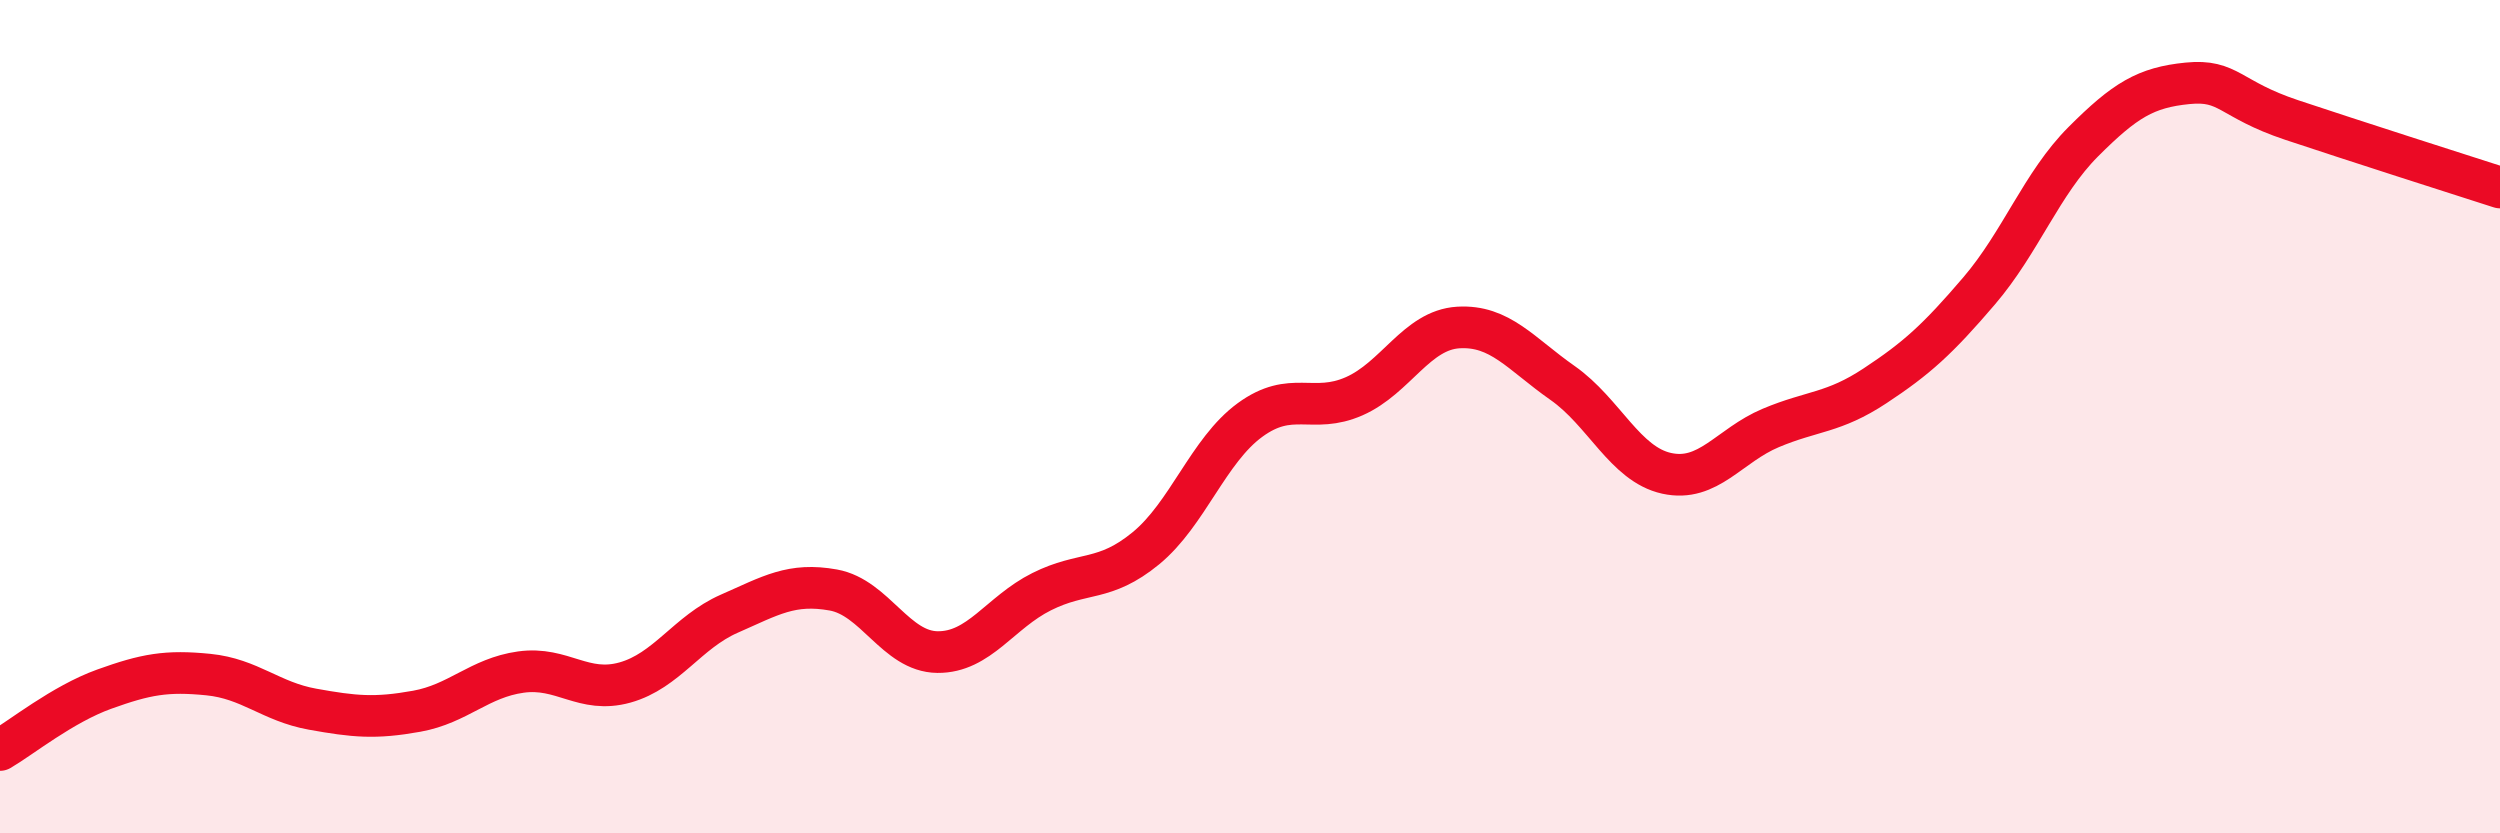
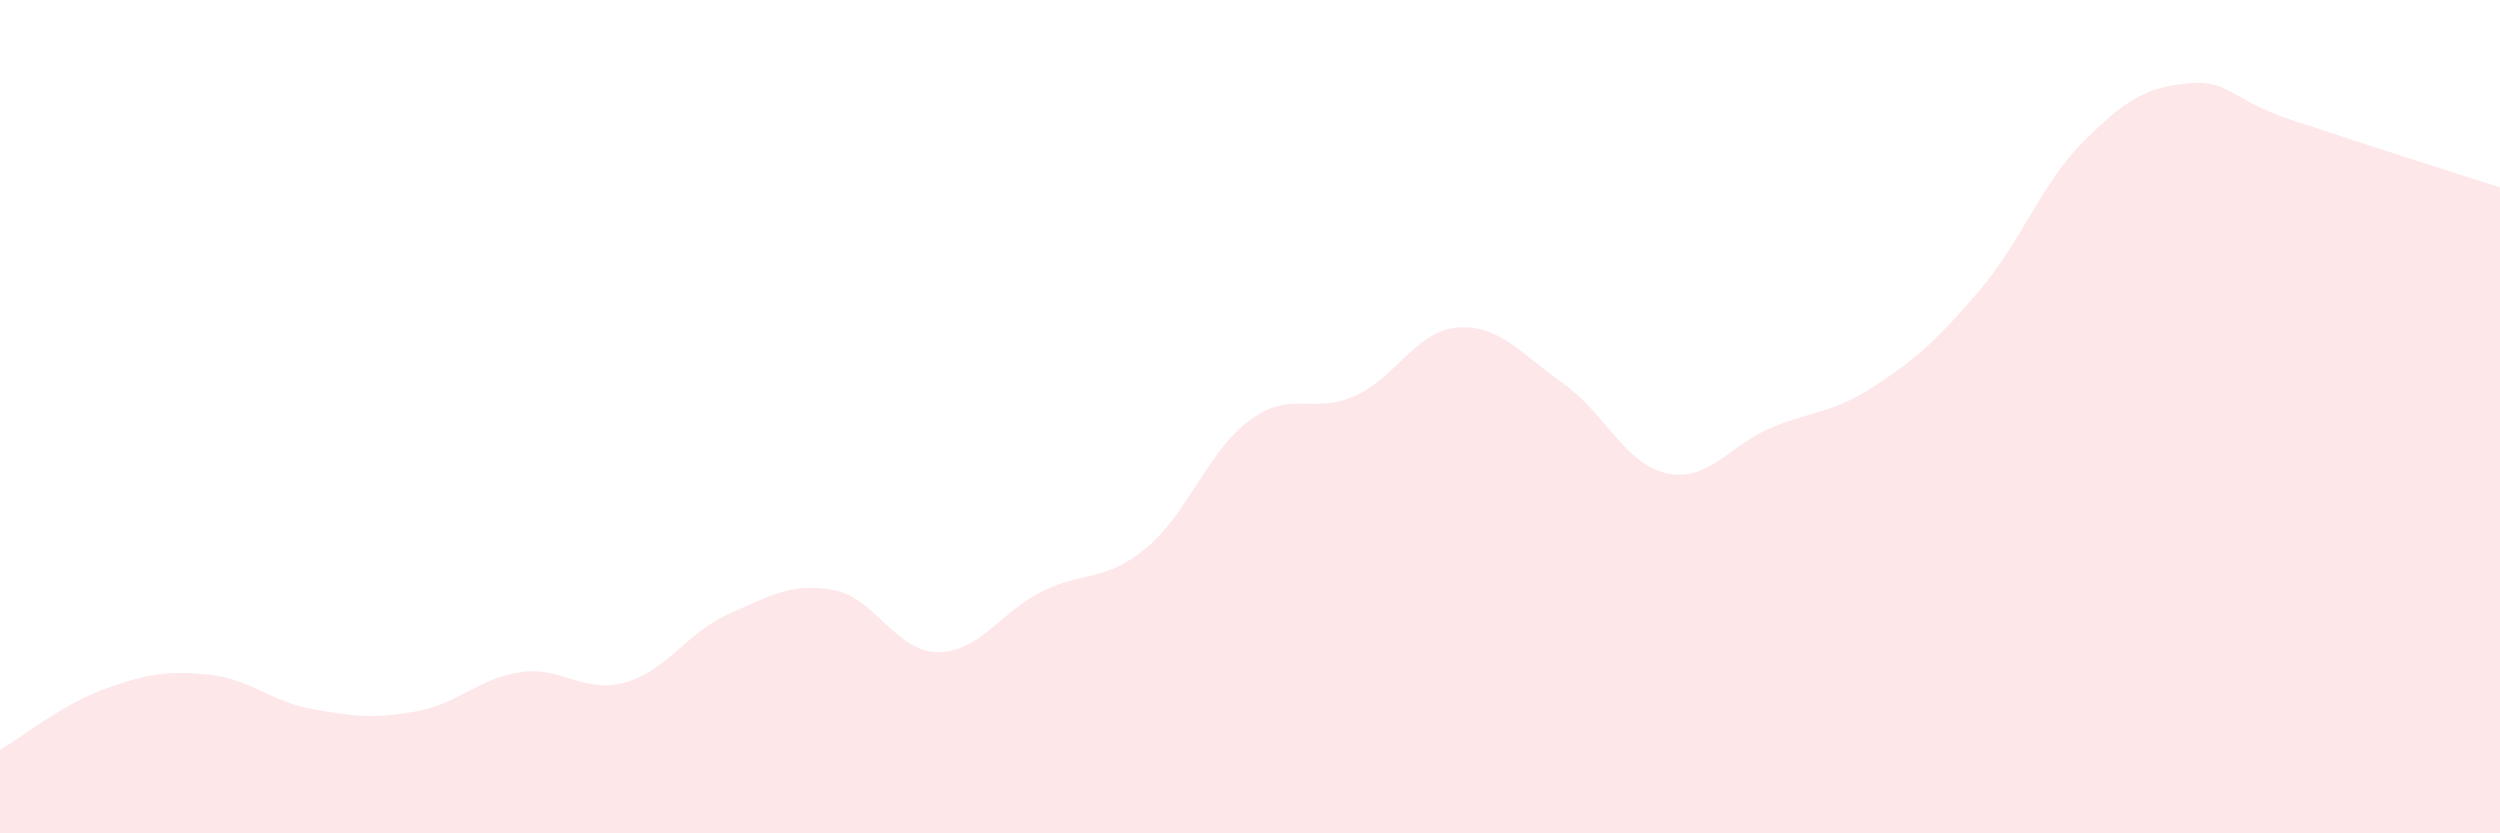
<svg xmlns="http://www.w3.org/2000/svg" width="60" height="20" viewBox="0 0 60 20">
  <path d="M 0,18 C 0.5,17.71 1.5,16.9 2.5,16.54 C 3.5,16.18 4,16.09 5,16.19 C 6,16.29 6.5,16.84 7.5,17.02 C 8.5,17.2 9,17.25 10,17.07 C 11,16.89 11.5,16.27 12.5,16.13 C 13.5,15.99 14,16.66 15,16.38 C 16,16.1 16.5,15.17 17.5,14.73 C 18.5,14.29 19,13.98 20,14.16 C 21,14.34 21.5,15.64 22.5,15.65 C 23.5,15.66 24,14.7 25,14.2 C 26,13.7 26.5,13.98 27.5,13.16 C 28.5,12.34 29,10.81 30,10.08 C 31,9.35 31.5,9.95 32.5,9.51 C 33.5,9.07 34,7.92 35,7.86 C 36,7.8 36.5,8.49 37.5,9.19 C 38.5,9.89 39,11.14 40,11.36 C 41,11.58 41.5,10.69 42.5,10.27 C 43.5,9.85 44,9.92 45,9.26 C 46,8.6 46.5,8.15 47.5,6.98 C 48.5,5.81 49,4.4 50,3.4 C 51,2.4 51.5,2.1 52.5,2 C 53.5,1.9 53.5,2.38 55,2.88 C 56.5,3.38 59,4.18 60,4.5L60 20L0 20Z" fill="#EB0A25" opacity="0.1" stroke-linecap="round" stroke-linejoin="round" />
-   <path d="M 0,18 C 0.5,17.71 1.5,16.9 2.5,16.54 C 3.5,16.18 4,16.09 5,16.19 C 6,16.29 6.5,16.84 7.5,17.02 C 8.5,17.2 9,17.25 10,17.07 C 11,16.89 11.5,16.27 12.5,16.13 C 13.5,15.99 14,16.66 15,16.38 C 16,16.1 16.5,15.17 17.5,14.73 C 18.5,14.29 19,13.98 20,14.16 C 21,14.34 21.5,15.64 22.5,15.65 C 23.5,15.66 24,14.7 25,14.2 C 26,13.7 26.5,13.98 27.5,13.16 C 28.5,12.34 29,10.81 30,10.08 C 31,9.35 31.5,9.95 32.5,9.51 C 33.5,9.07 34,7.92 35,7.86 C 36,7.8 36.5,8.49 37.5,9.19 C 38.5,9.89 39,11.14 40,11.36 C 41,11.58 41.5,10.69 42.5,10.27 C 43.5,9.85 44,9.92 45,9.26 C 46,8.6 46.5,8.15 47.5,6.98 C 48.5,5.81 49,4.4 50,3.4 C 51,2.4 51.5,2.1 52.5,2 C 53.5,1.9 53.5,2.38 55,2.88 C 56.5,3.38 59,4.18 60,4.5" stroke="#EB0A25" stroke-width="1" fill="none" stroke-linecap="round" stroke-linejoin="round" />
</svg>